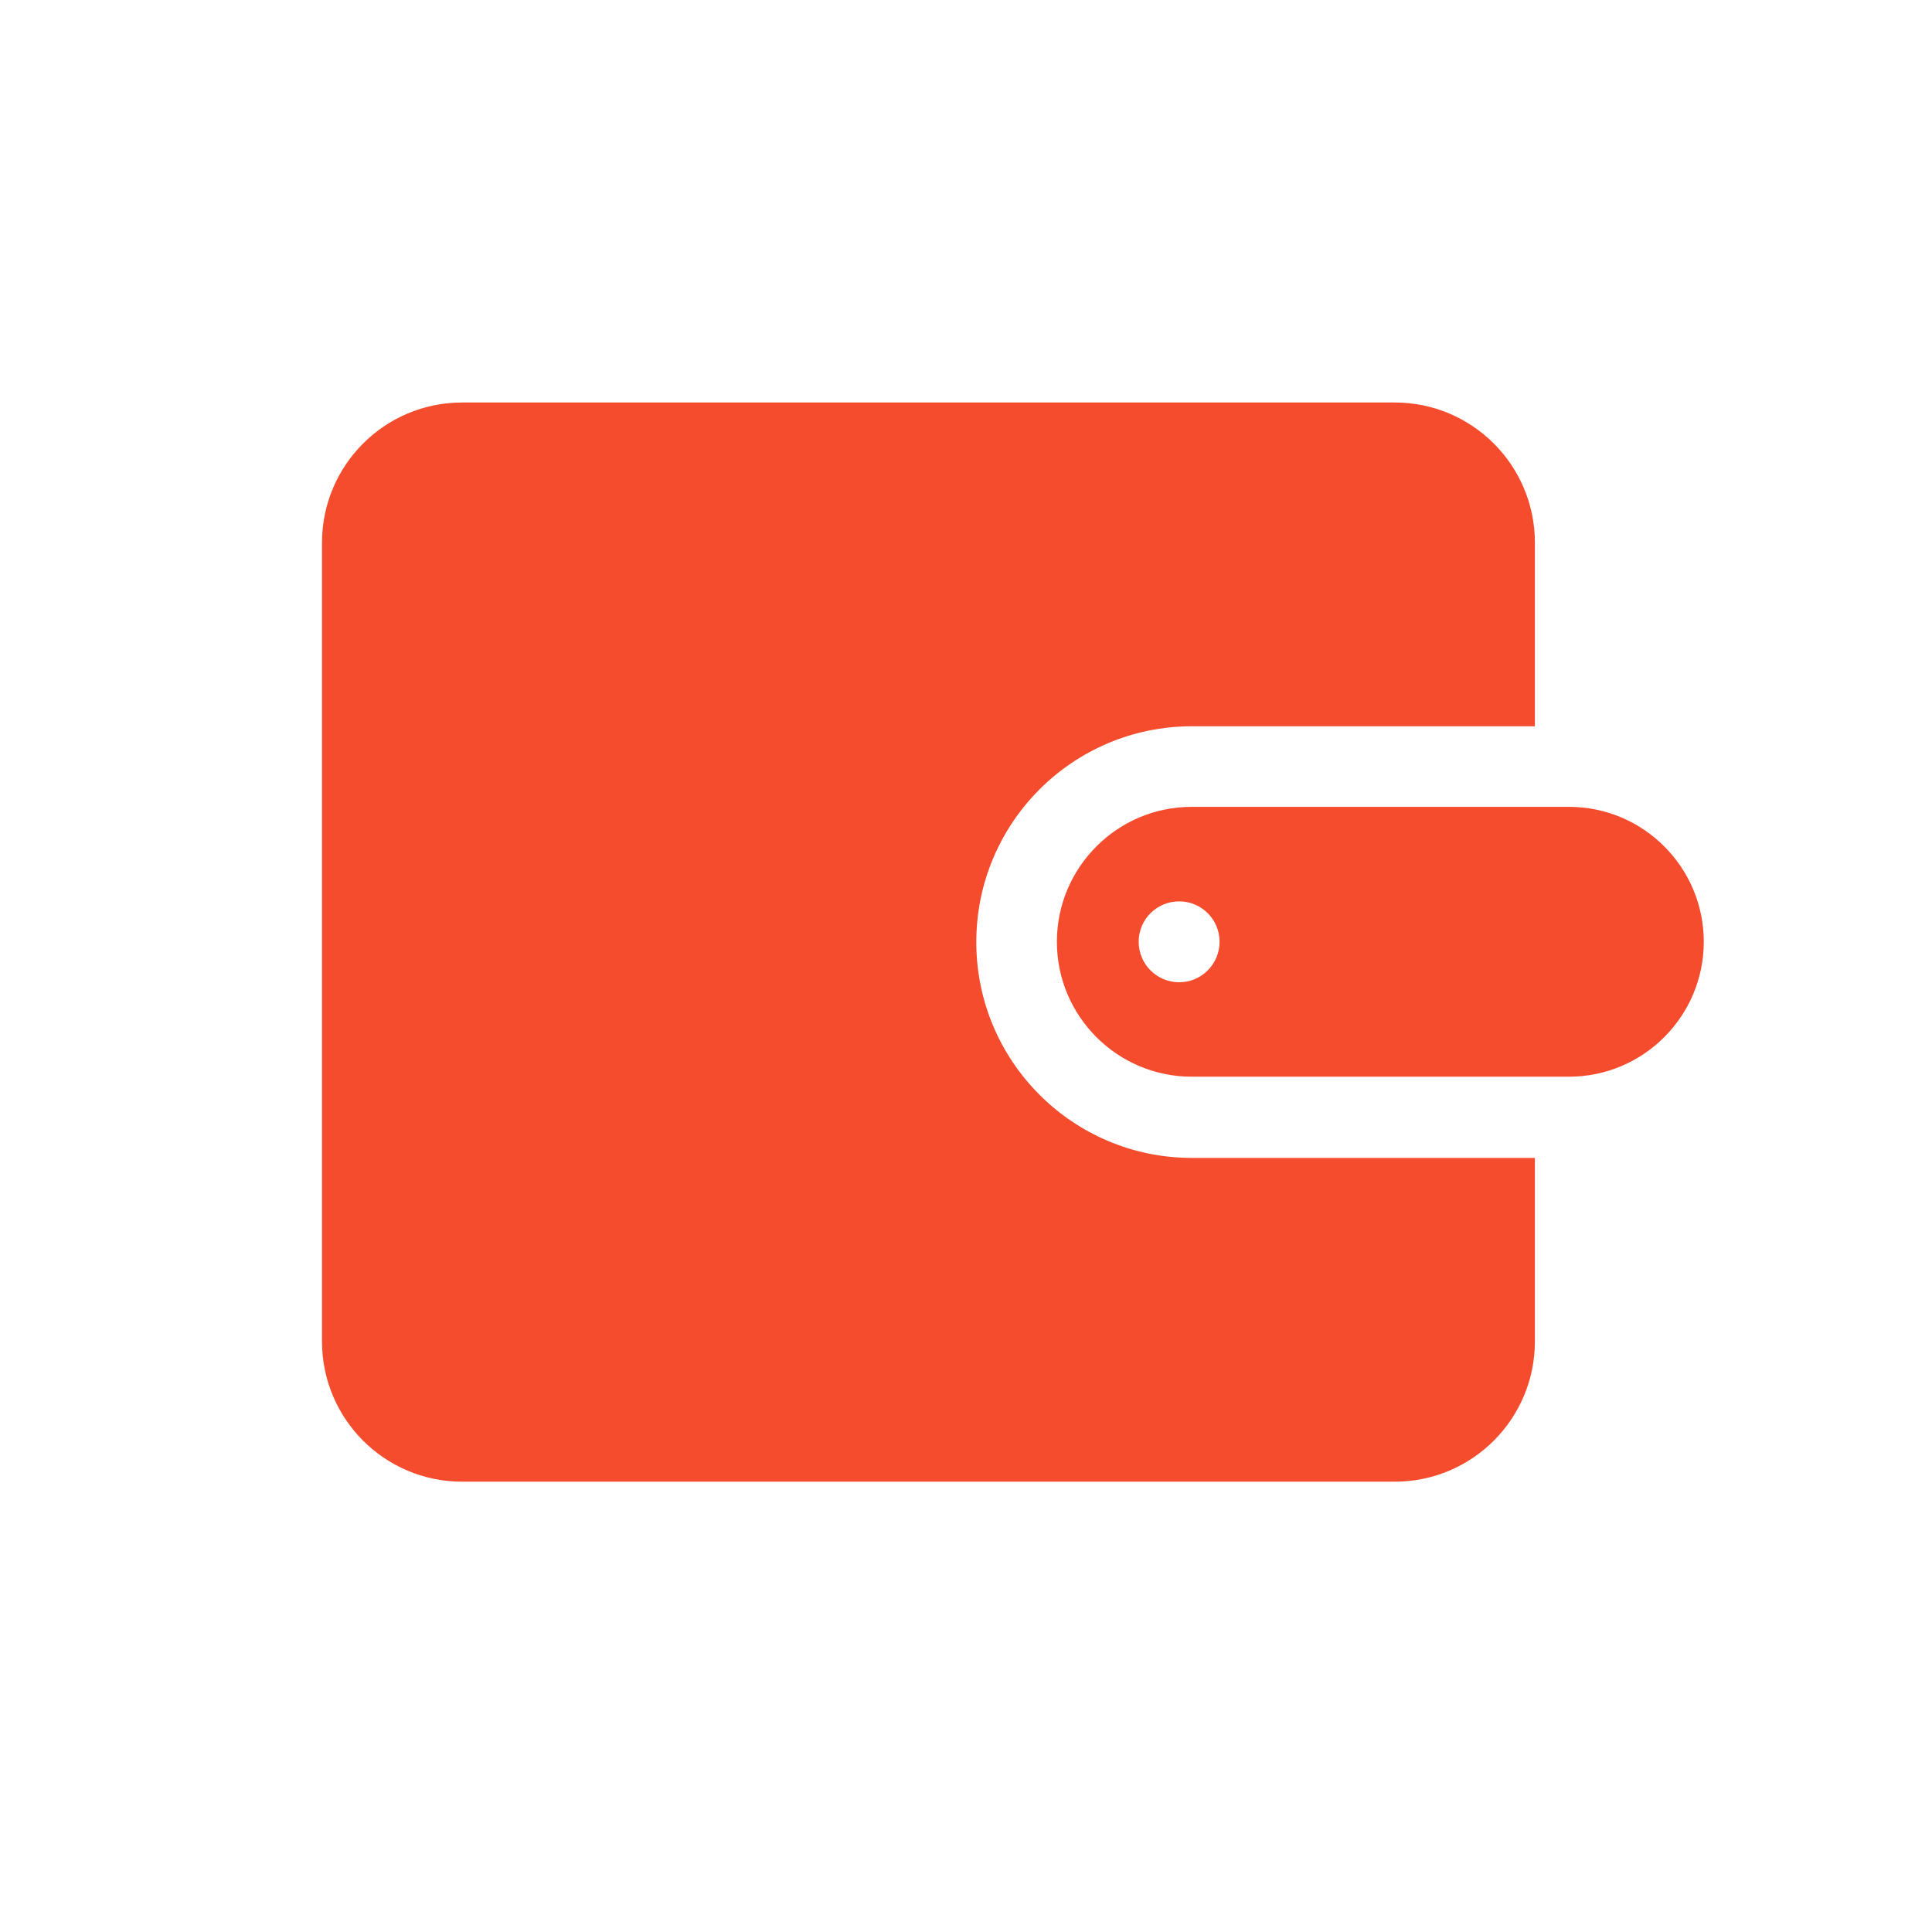
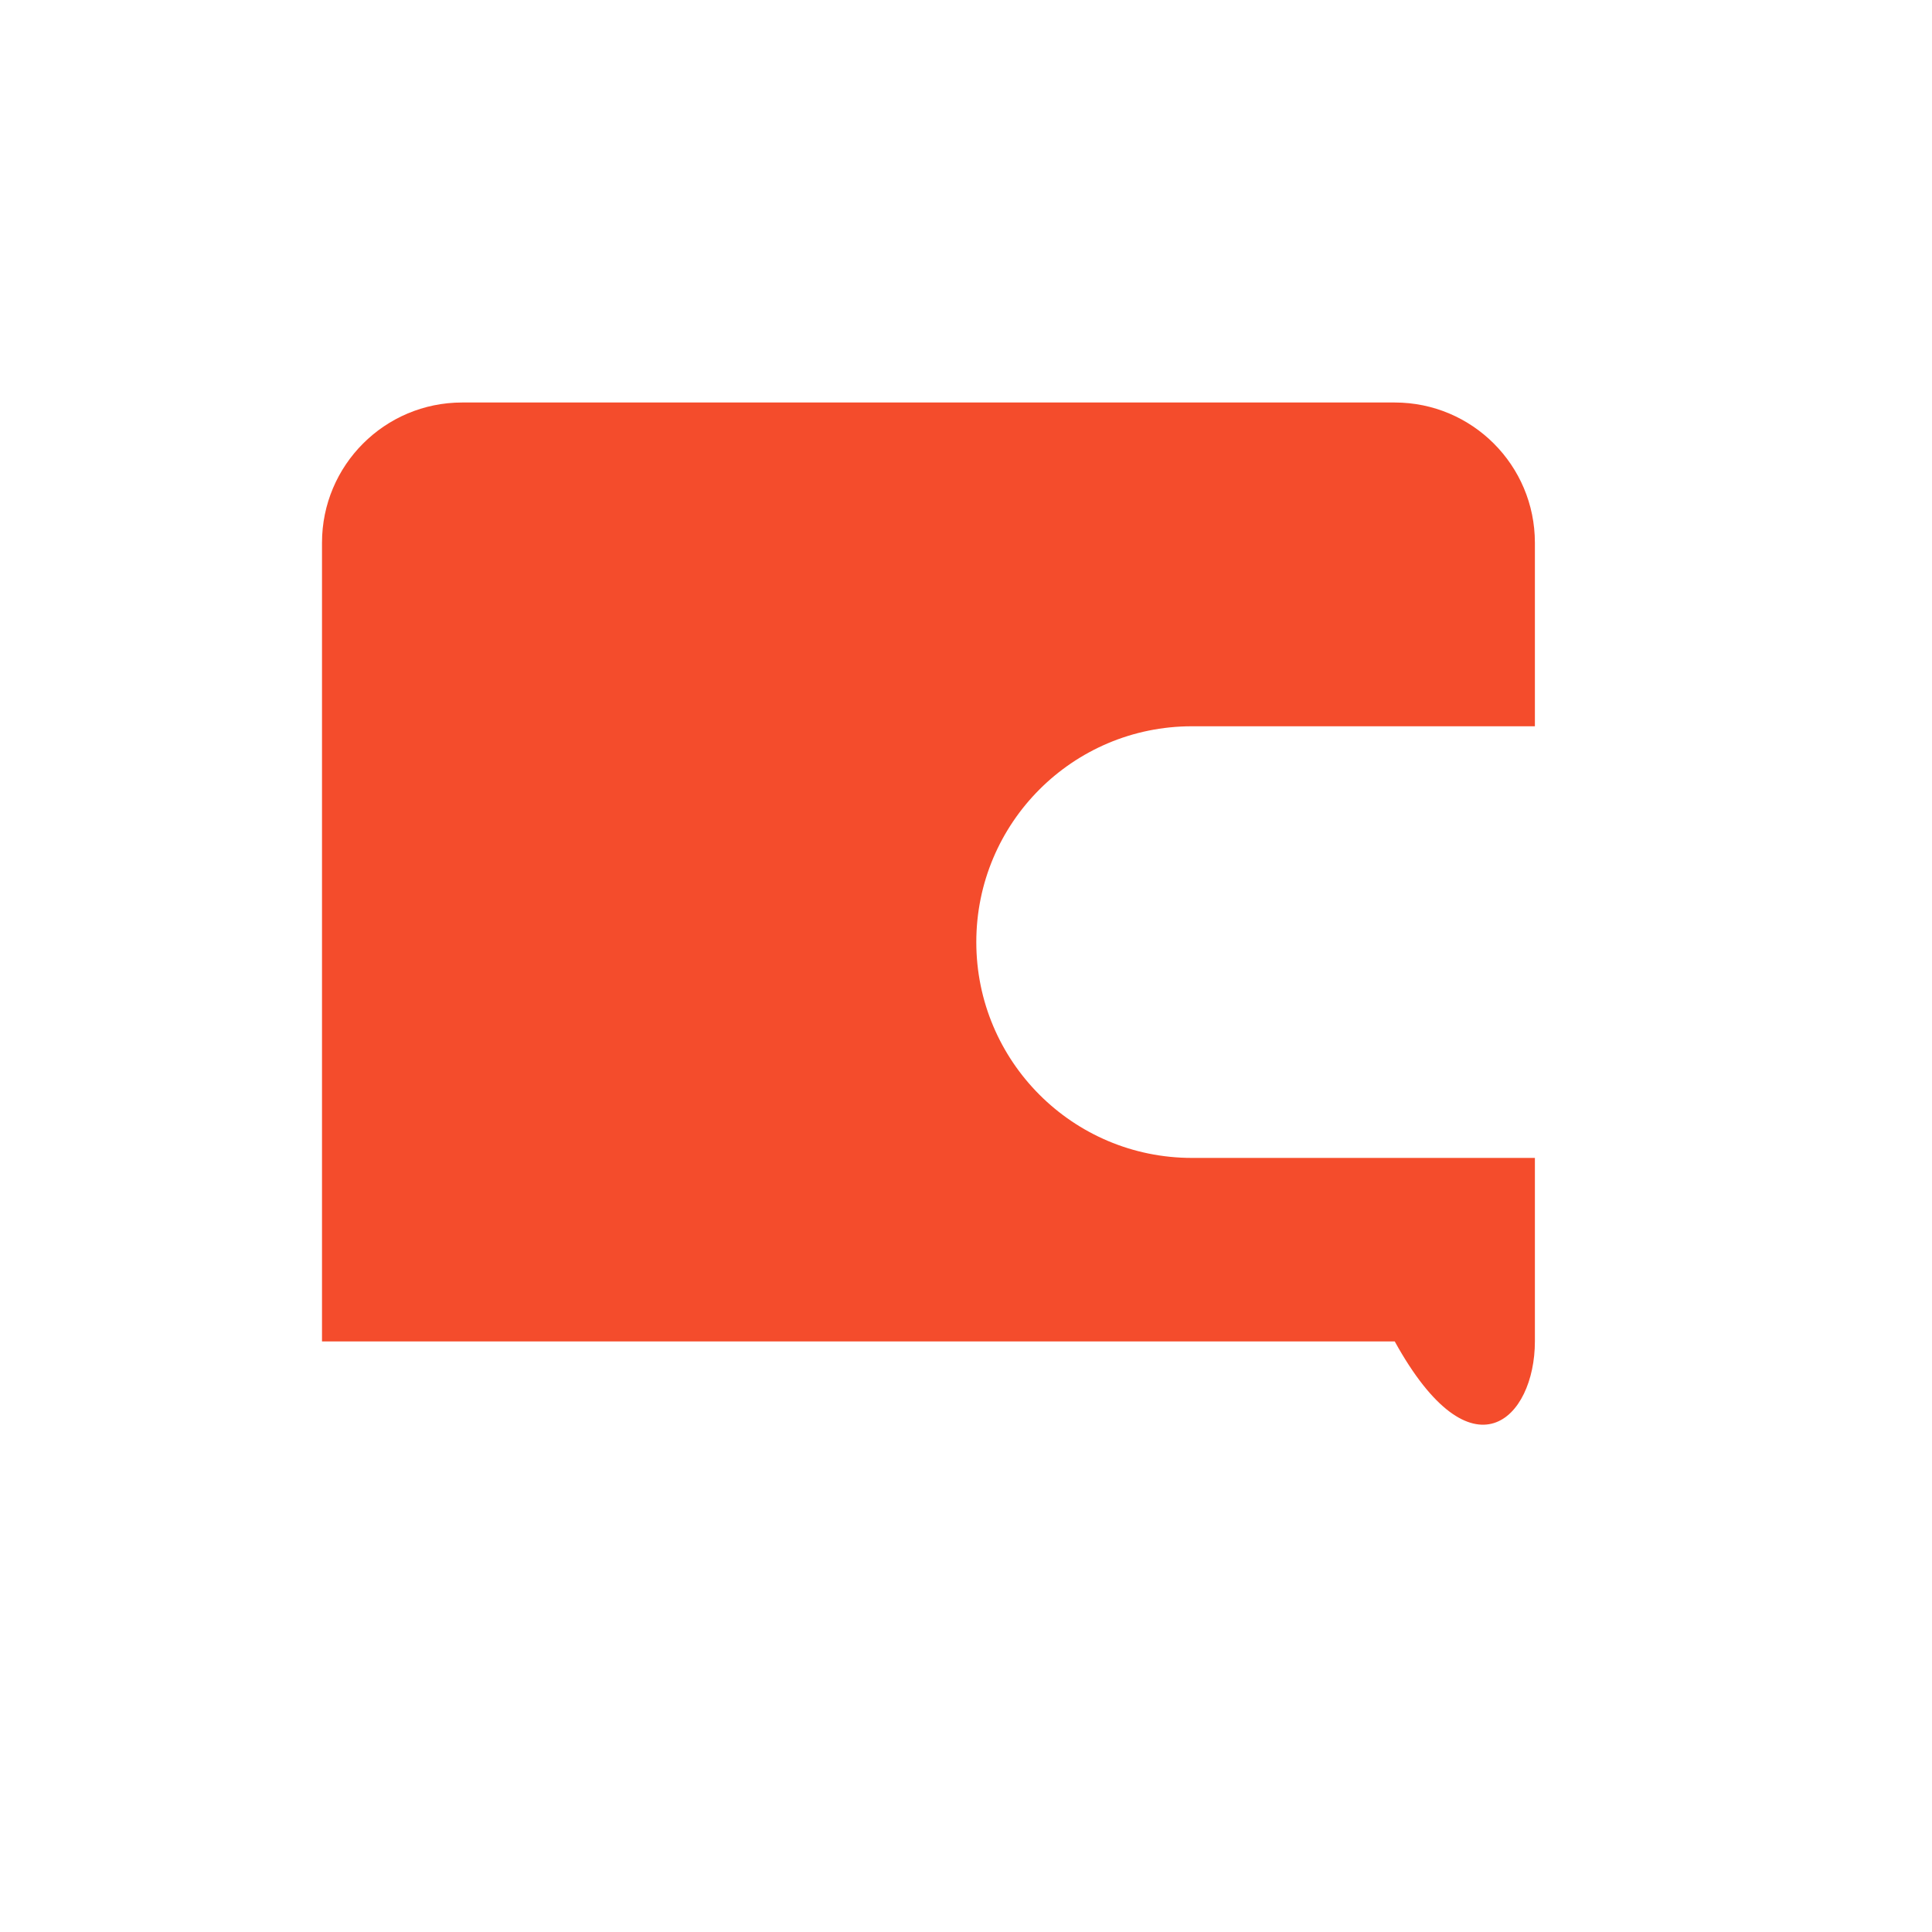
<svg xmlns="http://www.w3.org/2000/svg" width="24" height="24" viewBox="0 0 24 24" fill="none">
-   <path d="M12.128 11.703C12.128 10.222 13.327 9.022 14.806 9.022H19.067V6.742C19.067 5.78 18.288 5 17.326 5H5.741C4.779 5 4 5.78 4 6.742V16.664C4 17.626 4.779 18.406 5.741 18.406H17.326C18.288 18.406 19.067 17.626 19.067 16.663V14.384H14.806C13.327 14.384 12.128 13.184 12.128 11.703Z" fill="#F44C2C" />
-   <path d="M19.491 10.023H14.803C13.88 10.023 13.129 10.775 13.129 11.699C13.129 12.623 13.88 13.375 14.803 13.375H19.491C20.414 13.375 21.165 12.623 21.165 11.699C21.165 10.775 20.414 10.023 19.491 10.023ZM14.648 12.202C14.37 12.202 14.145 11.977 14.145 11.699C14.145 11.421 14.37 11.197 14.648 11.197C14.925 11.197 15.15 11.421 15.15 11.699C15.15 11.977 14.925 12.202 14.648 12.202Z" fill="#F44C2C" />
+   <path d="M12.128 11.703C12.128 10.222 13.327 9.022 14.806 9.022H19.067V6.742C19.067 5.78 18.288 5 17.326 5H5.741C4.779 5 4 5.78 4 6.742V16.664H17.326C18.288 18.406 19.067 17.626 19.067 16.663V14.384H14.806C13.327 14.384 12.128 13.184 12.128 11.703Z" fill="#F44C2C" />
</svg>